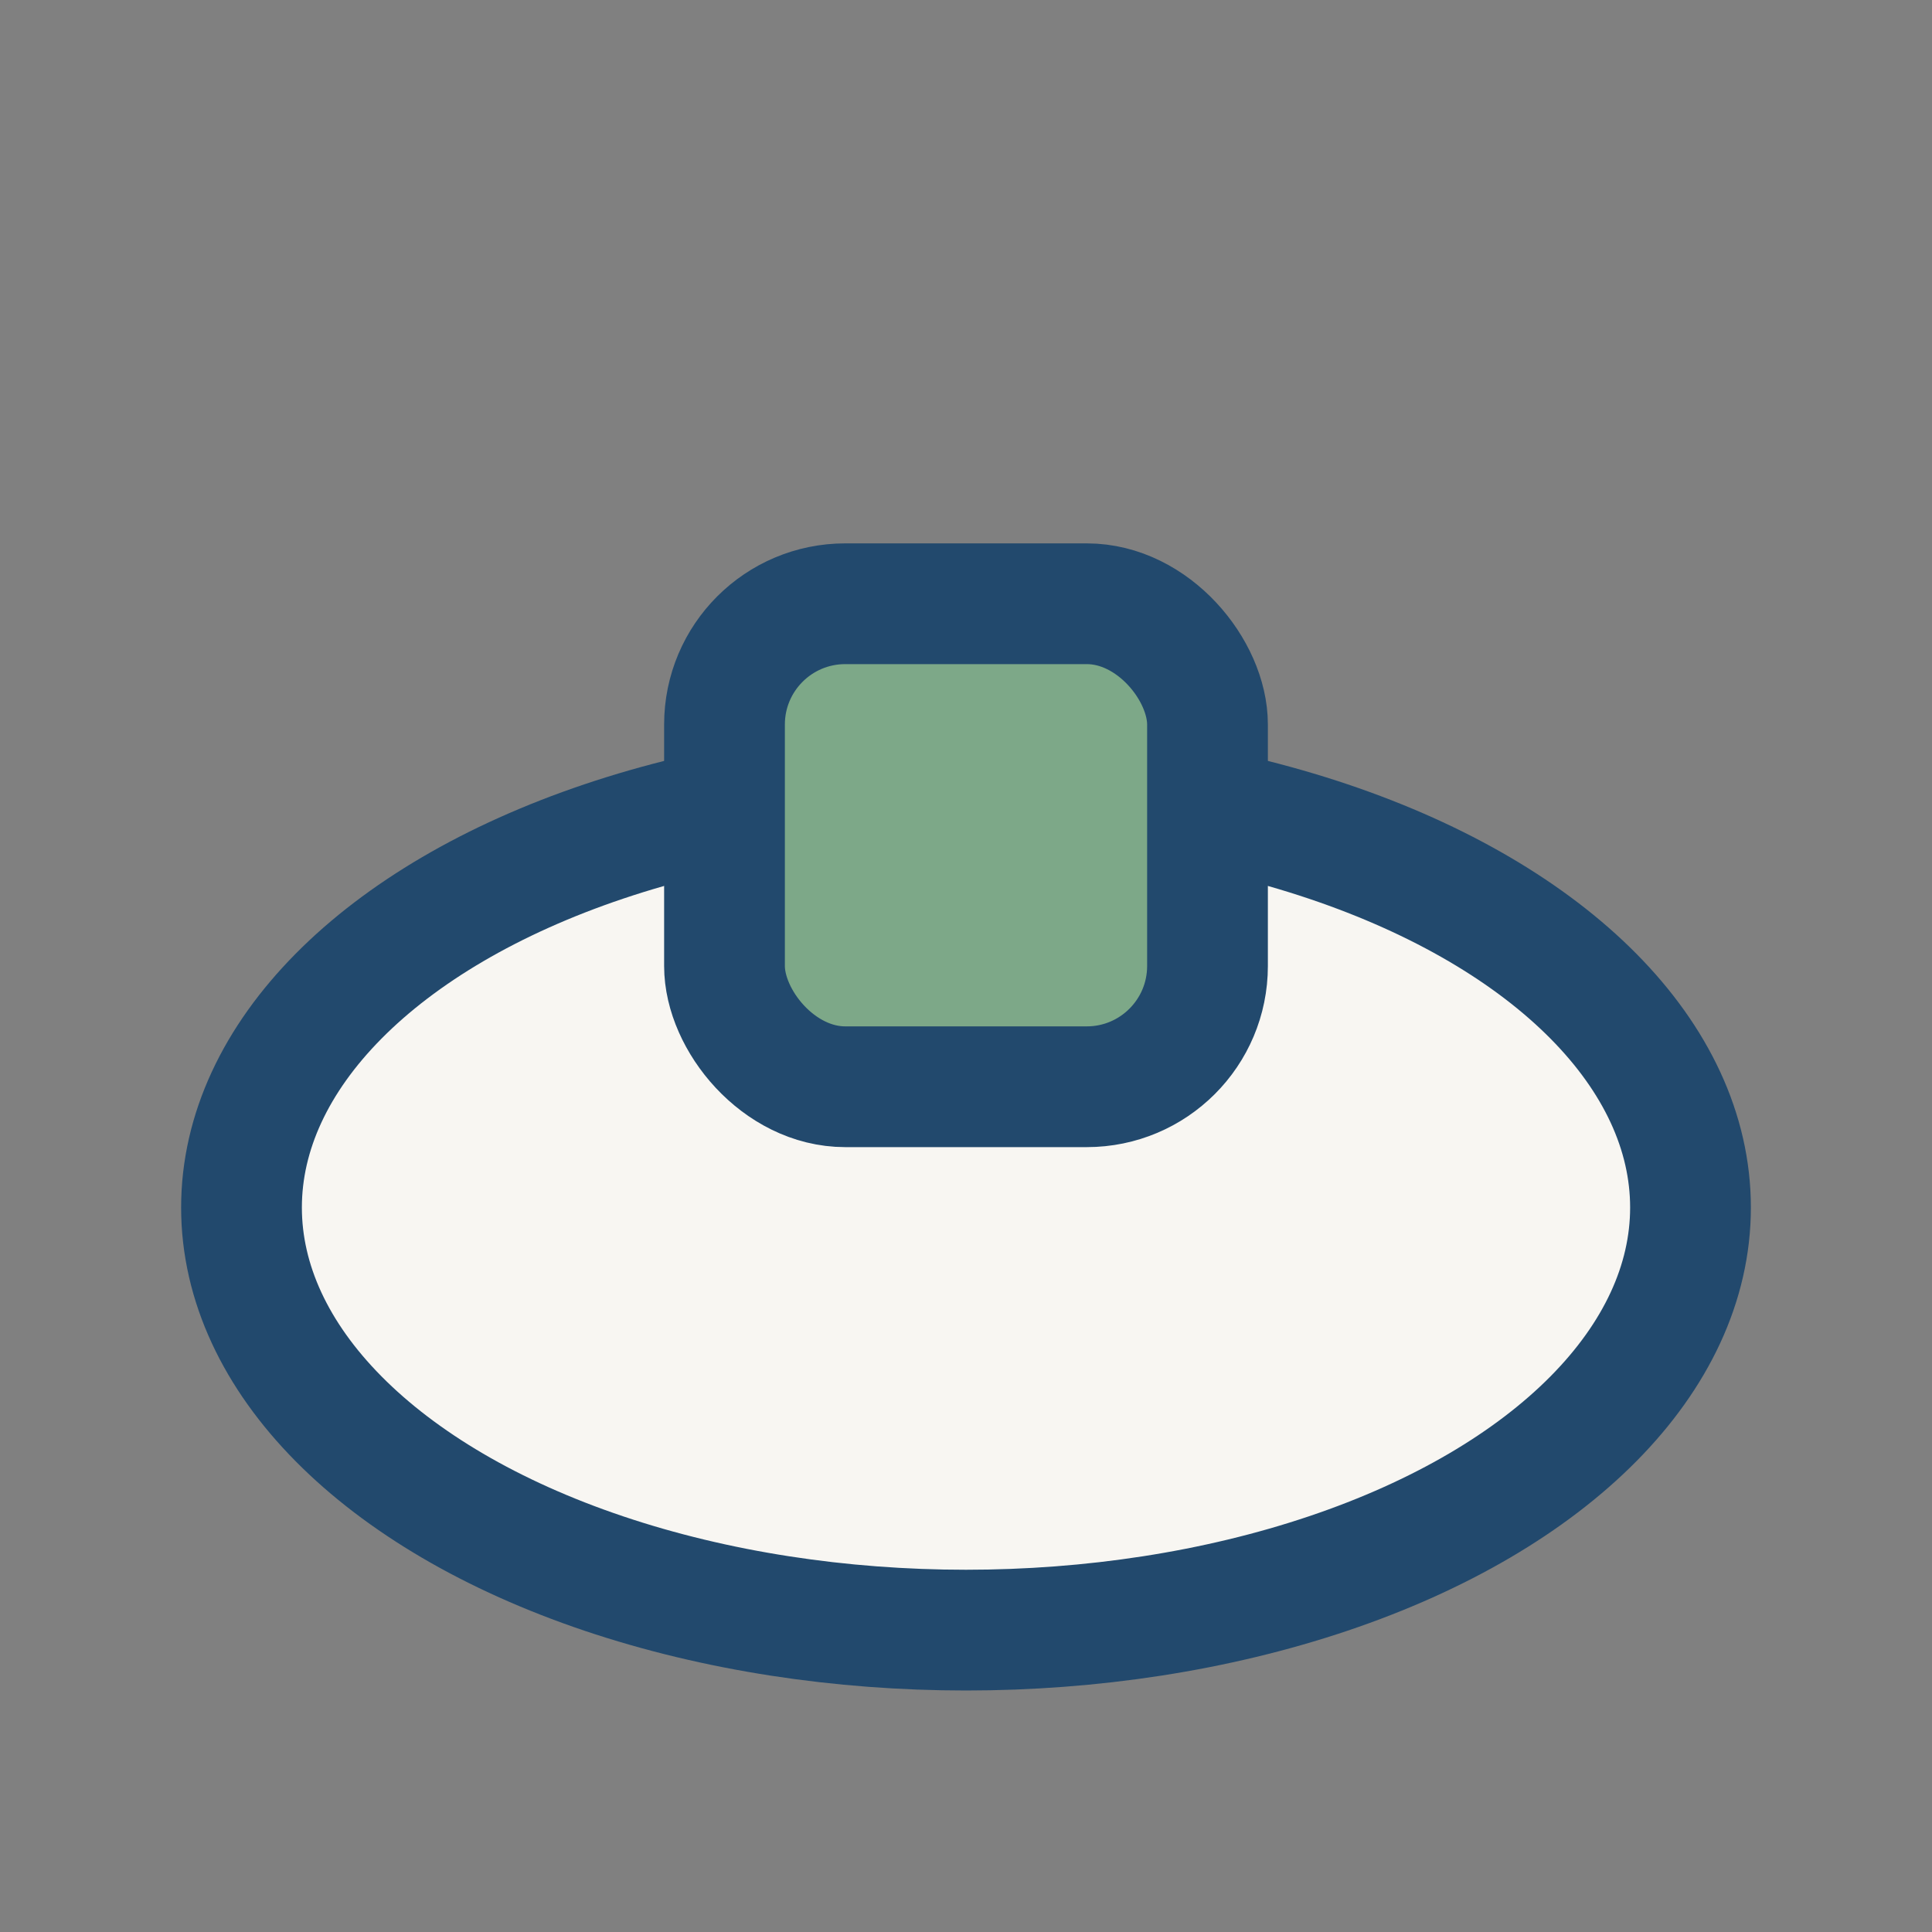
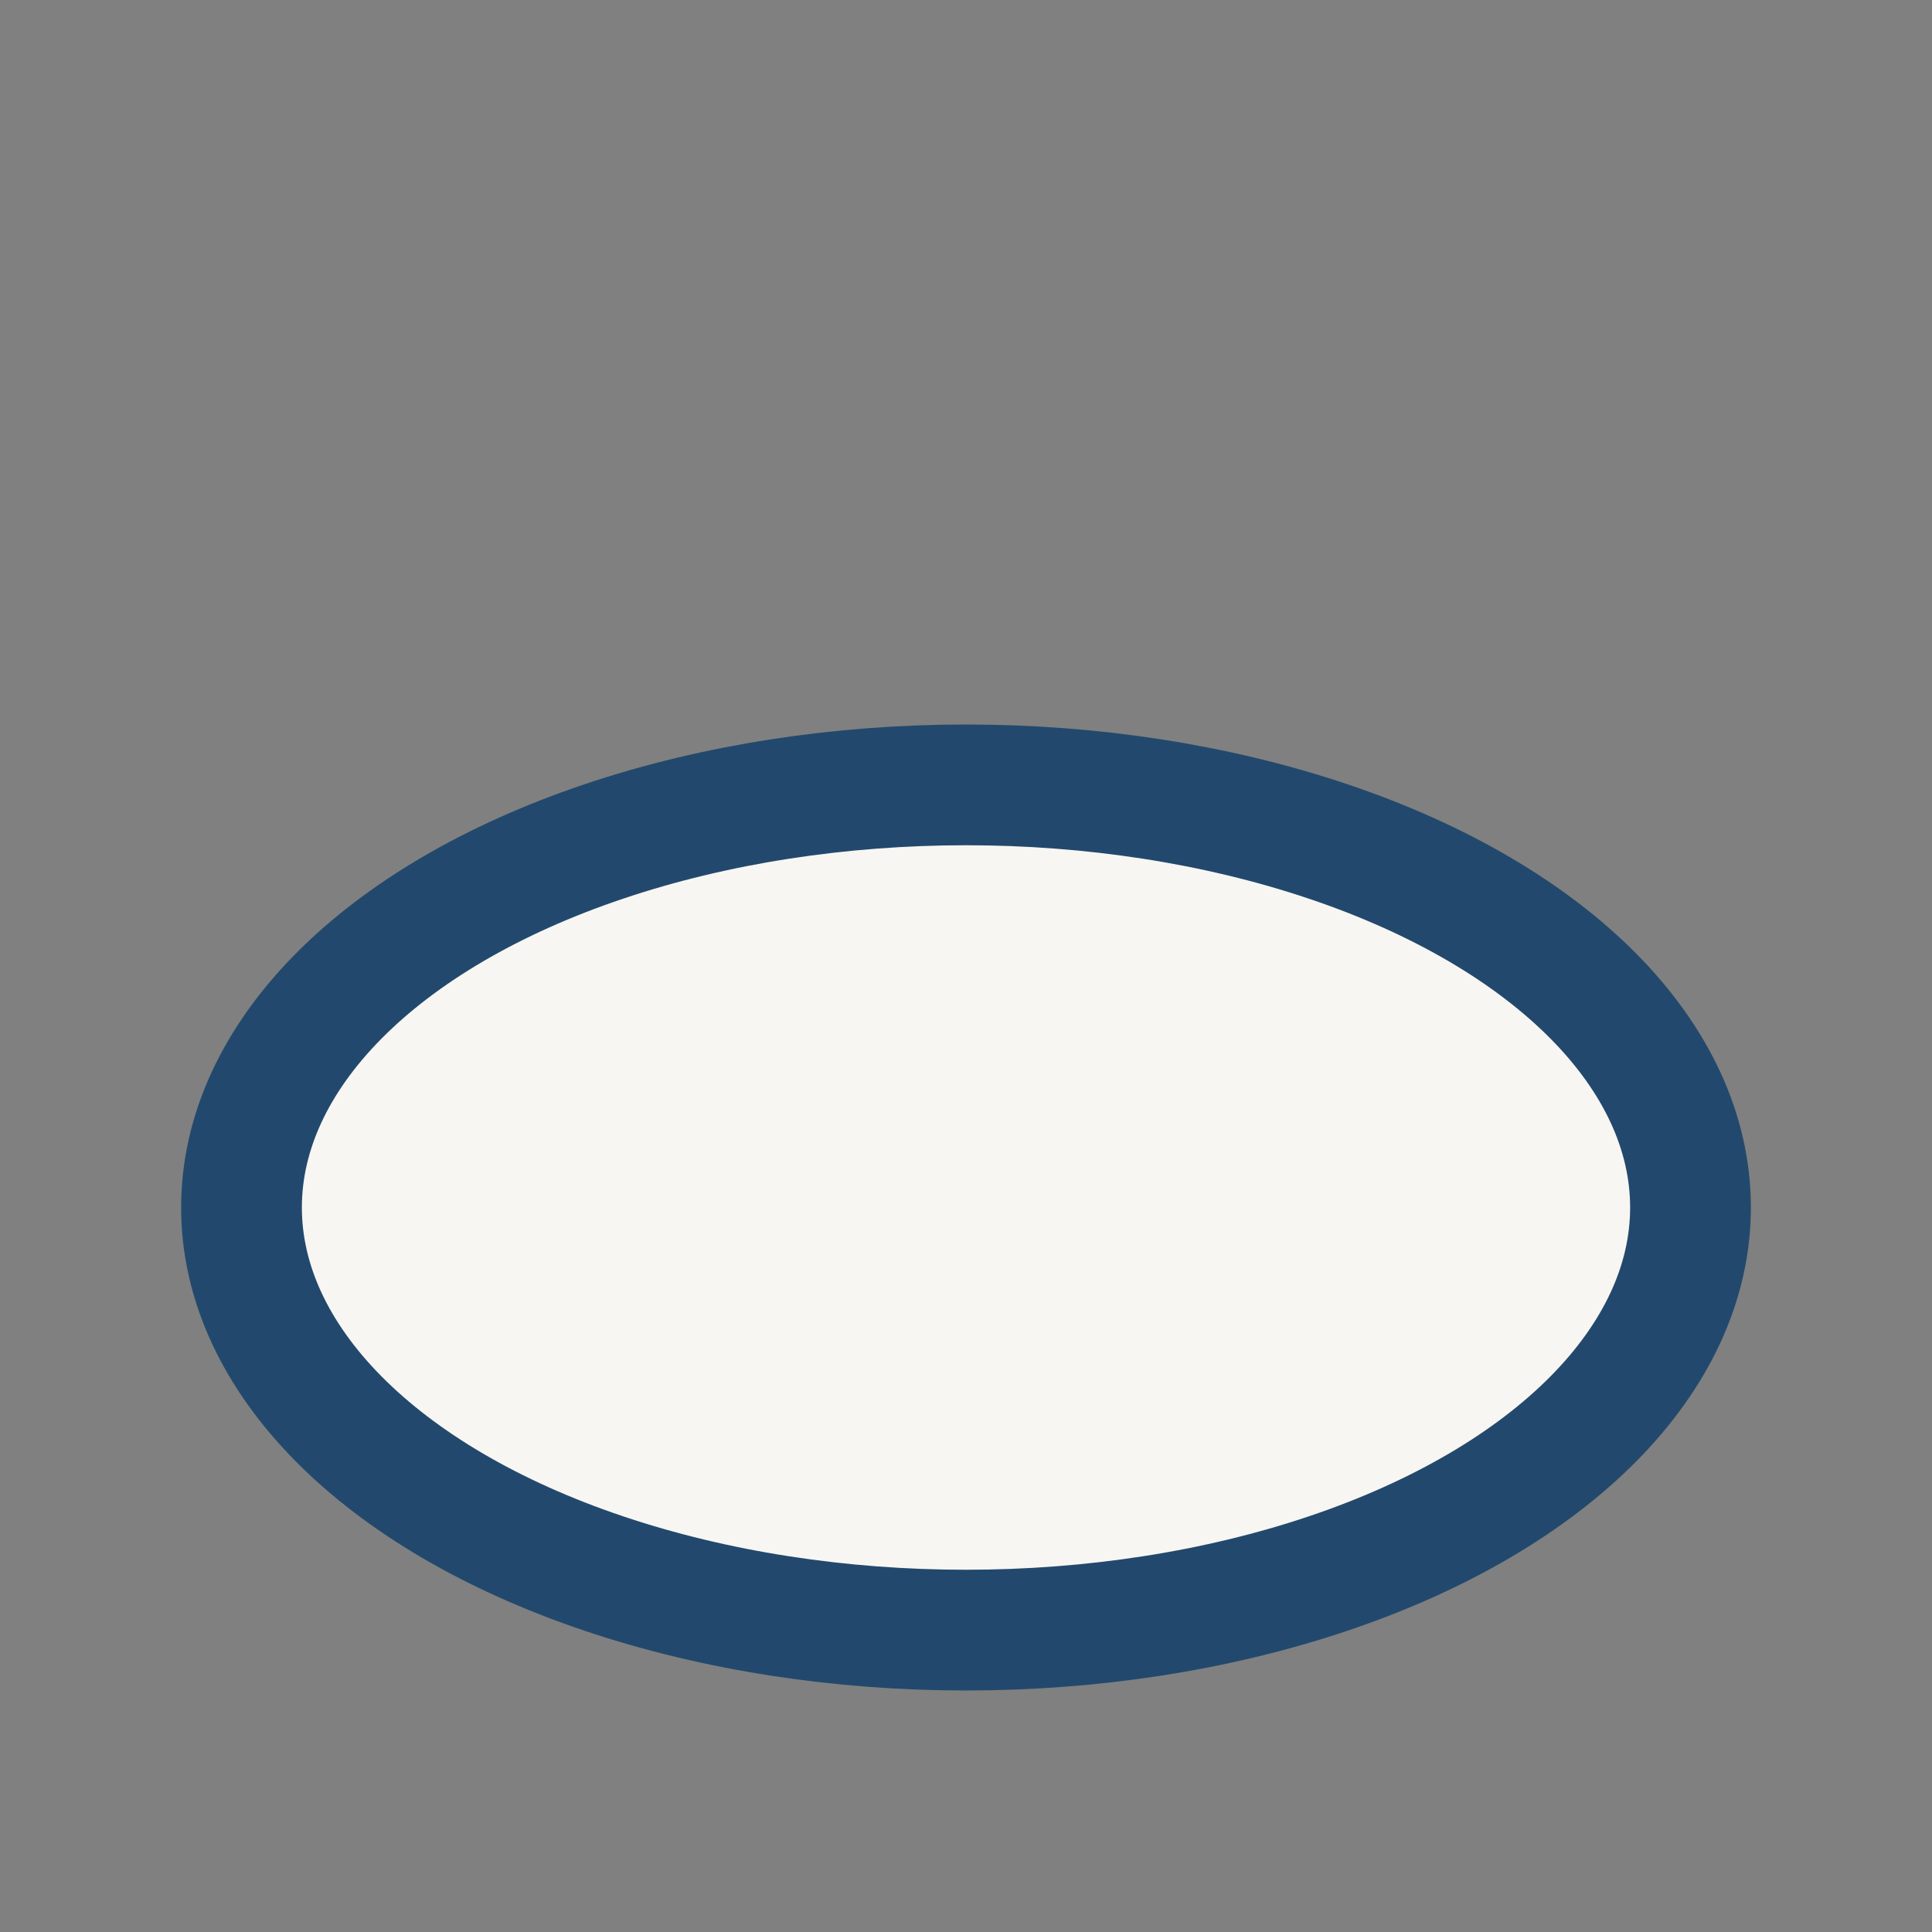
<svg xmlns="http://www.w3.org/2000/svg" width="32" height="32" viewBox="0 0 32 32">
  <rect x="0" y="0" width="32" height="32" fill="#808080" stroke="none" />
  <ellipse cx="16" cy="20" rx="12" ry="7" fill="#F8F6F2" stroke="#22496D" stroke-width="2" />
-   <rect x="12" y="10" width="8" height="8" rx="2" fill="#7DA888" stroke="#22496D" stroke-width="2" />
</svg>